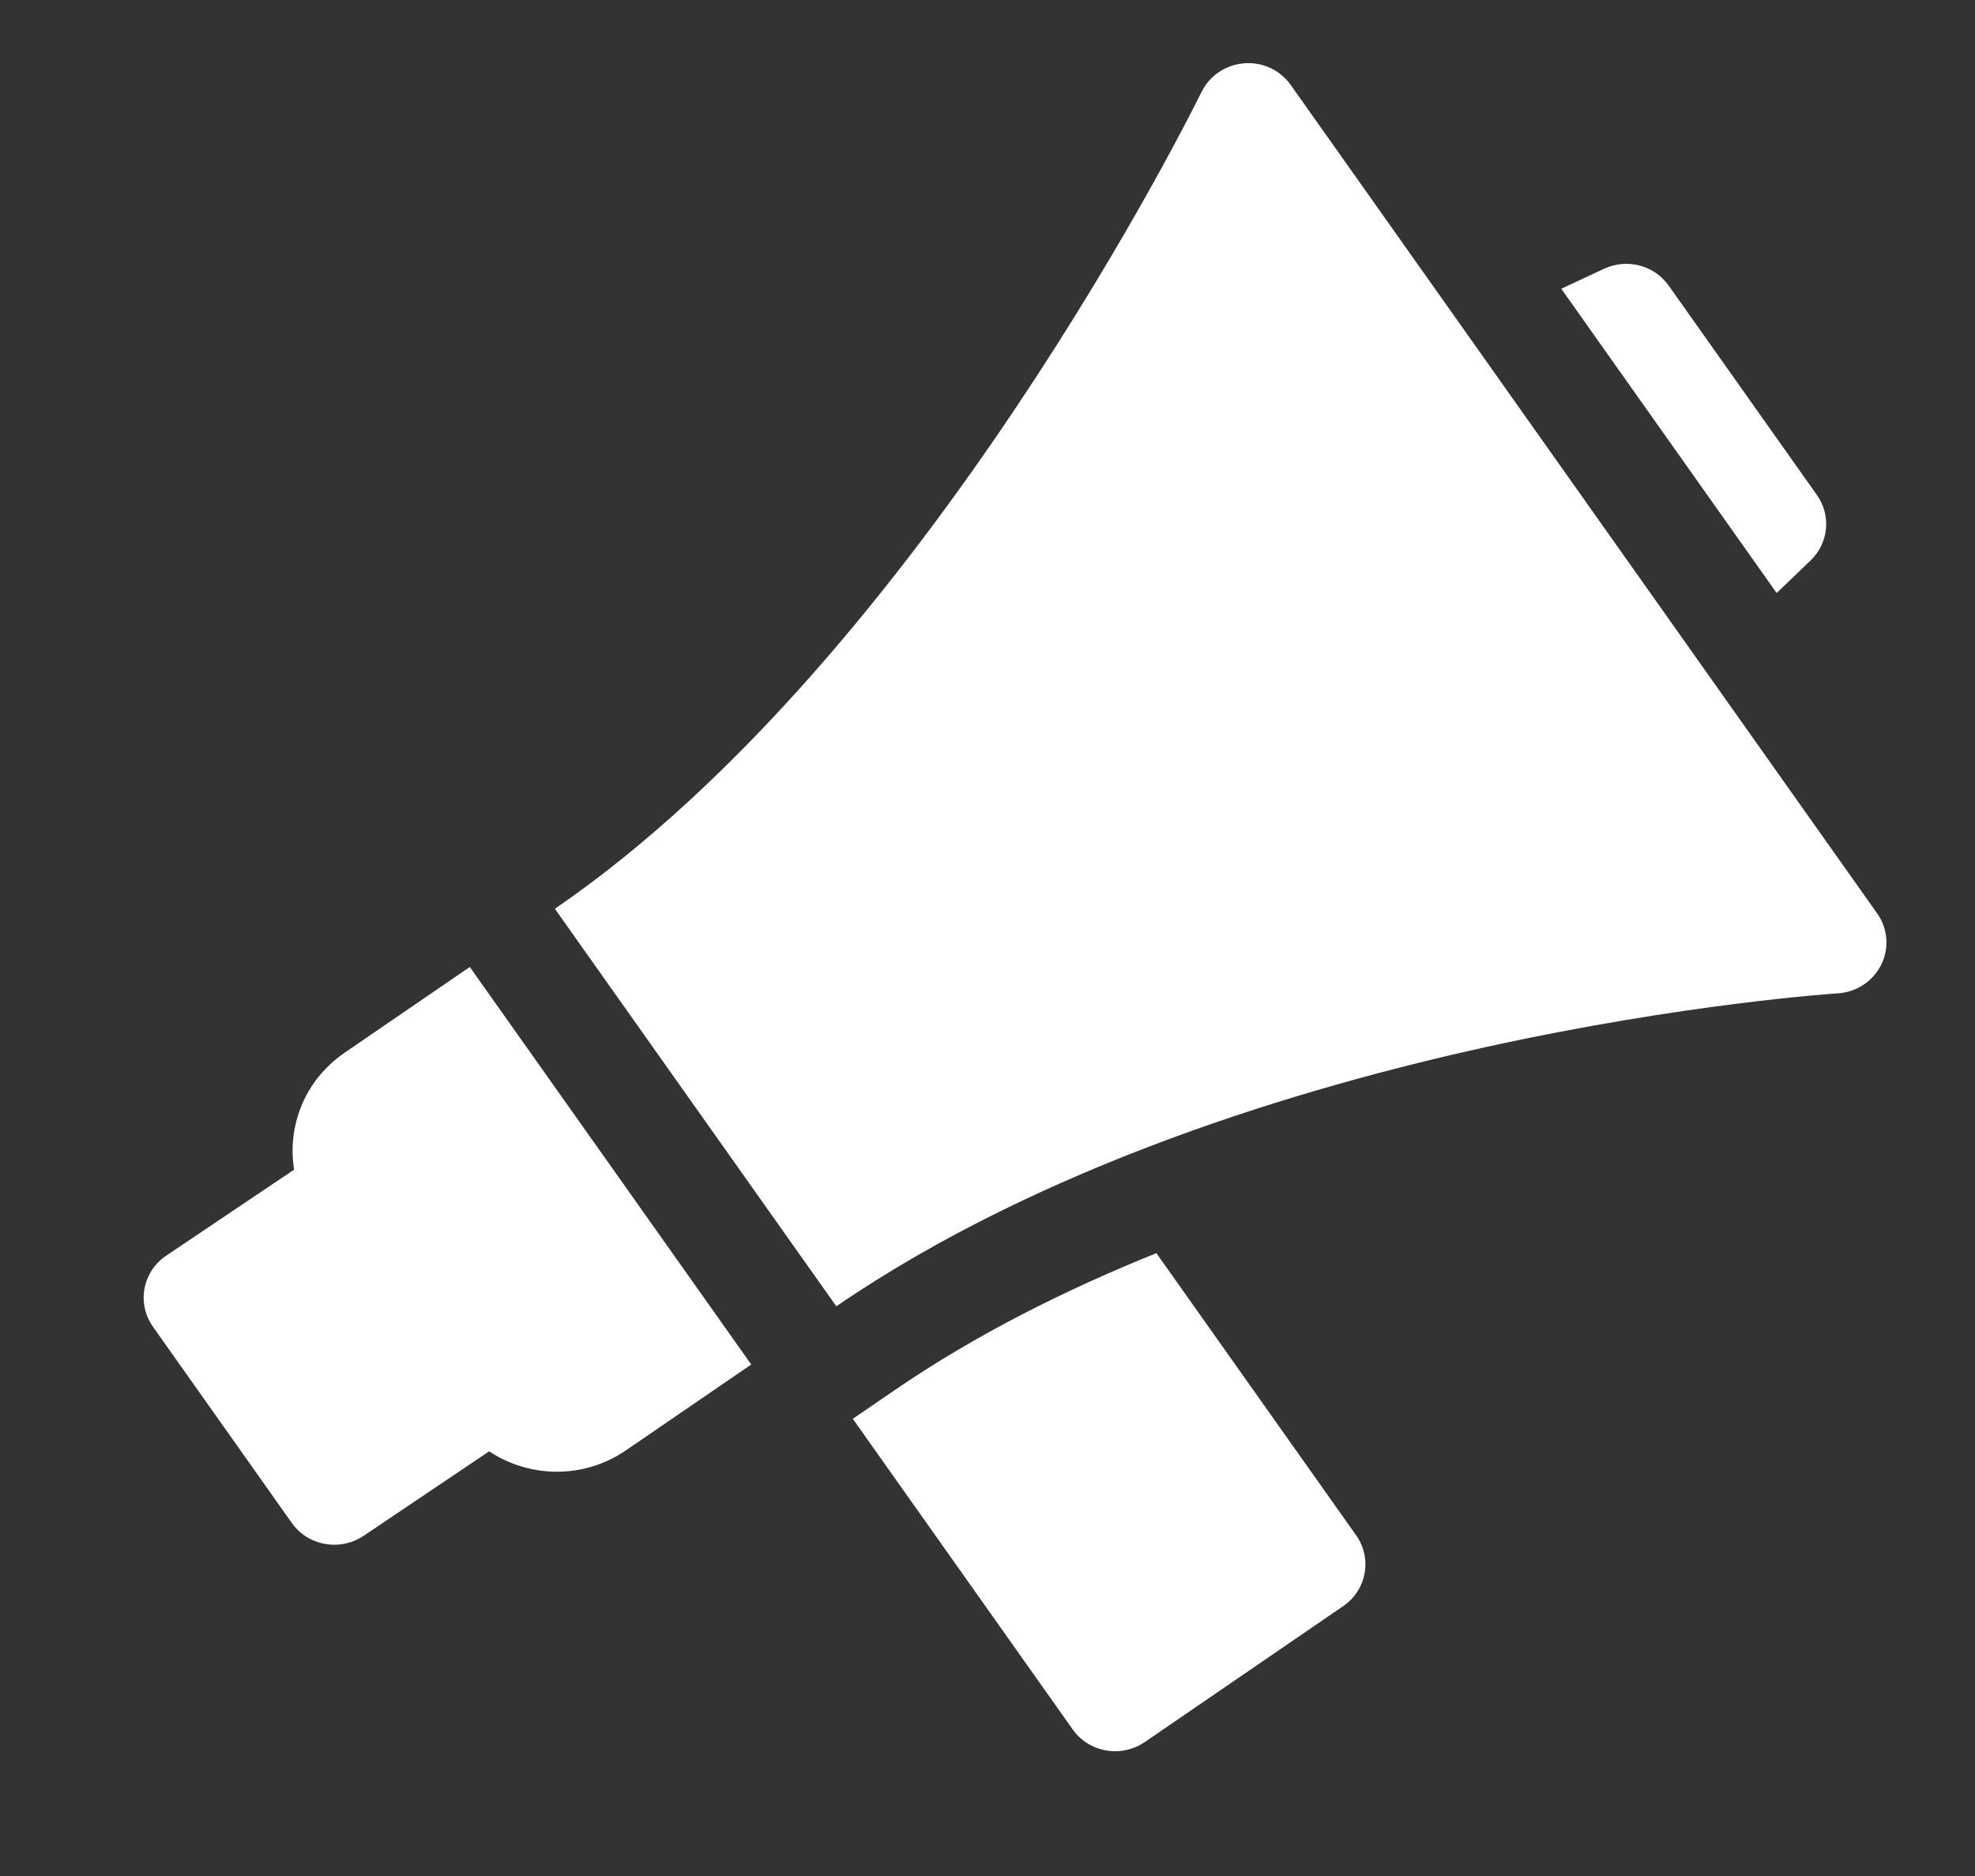
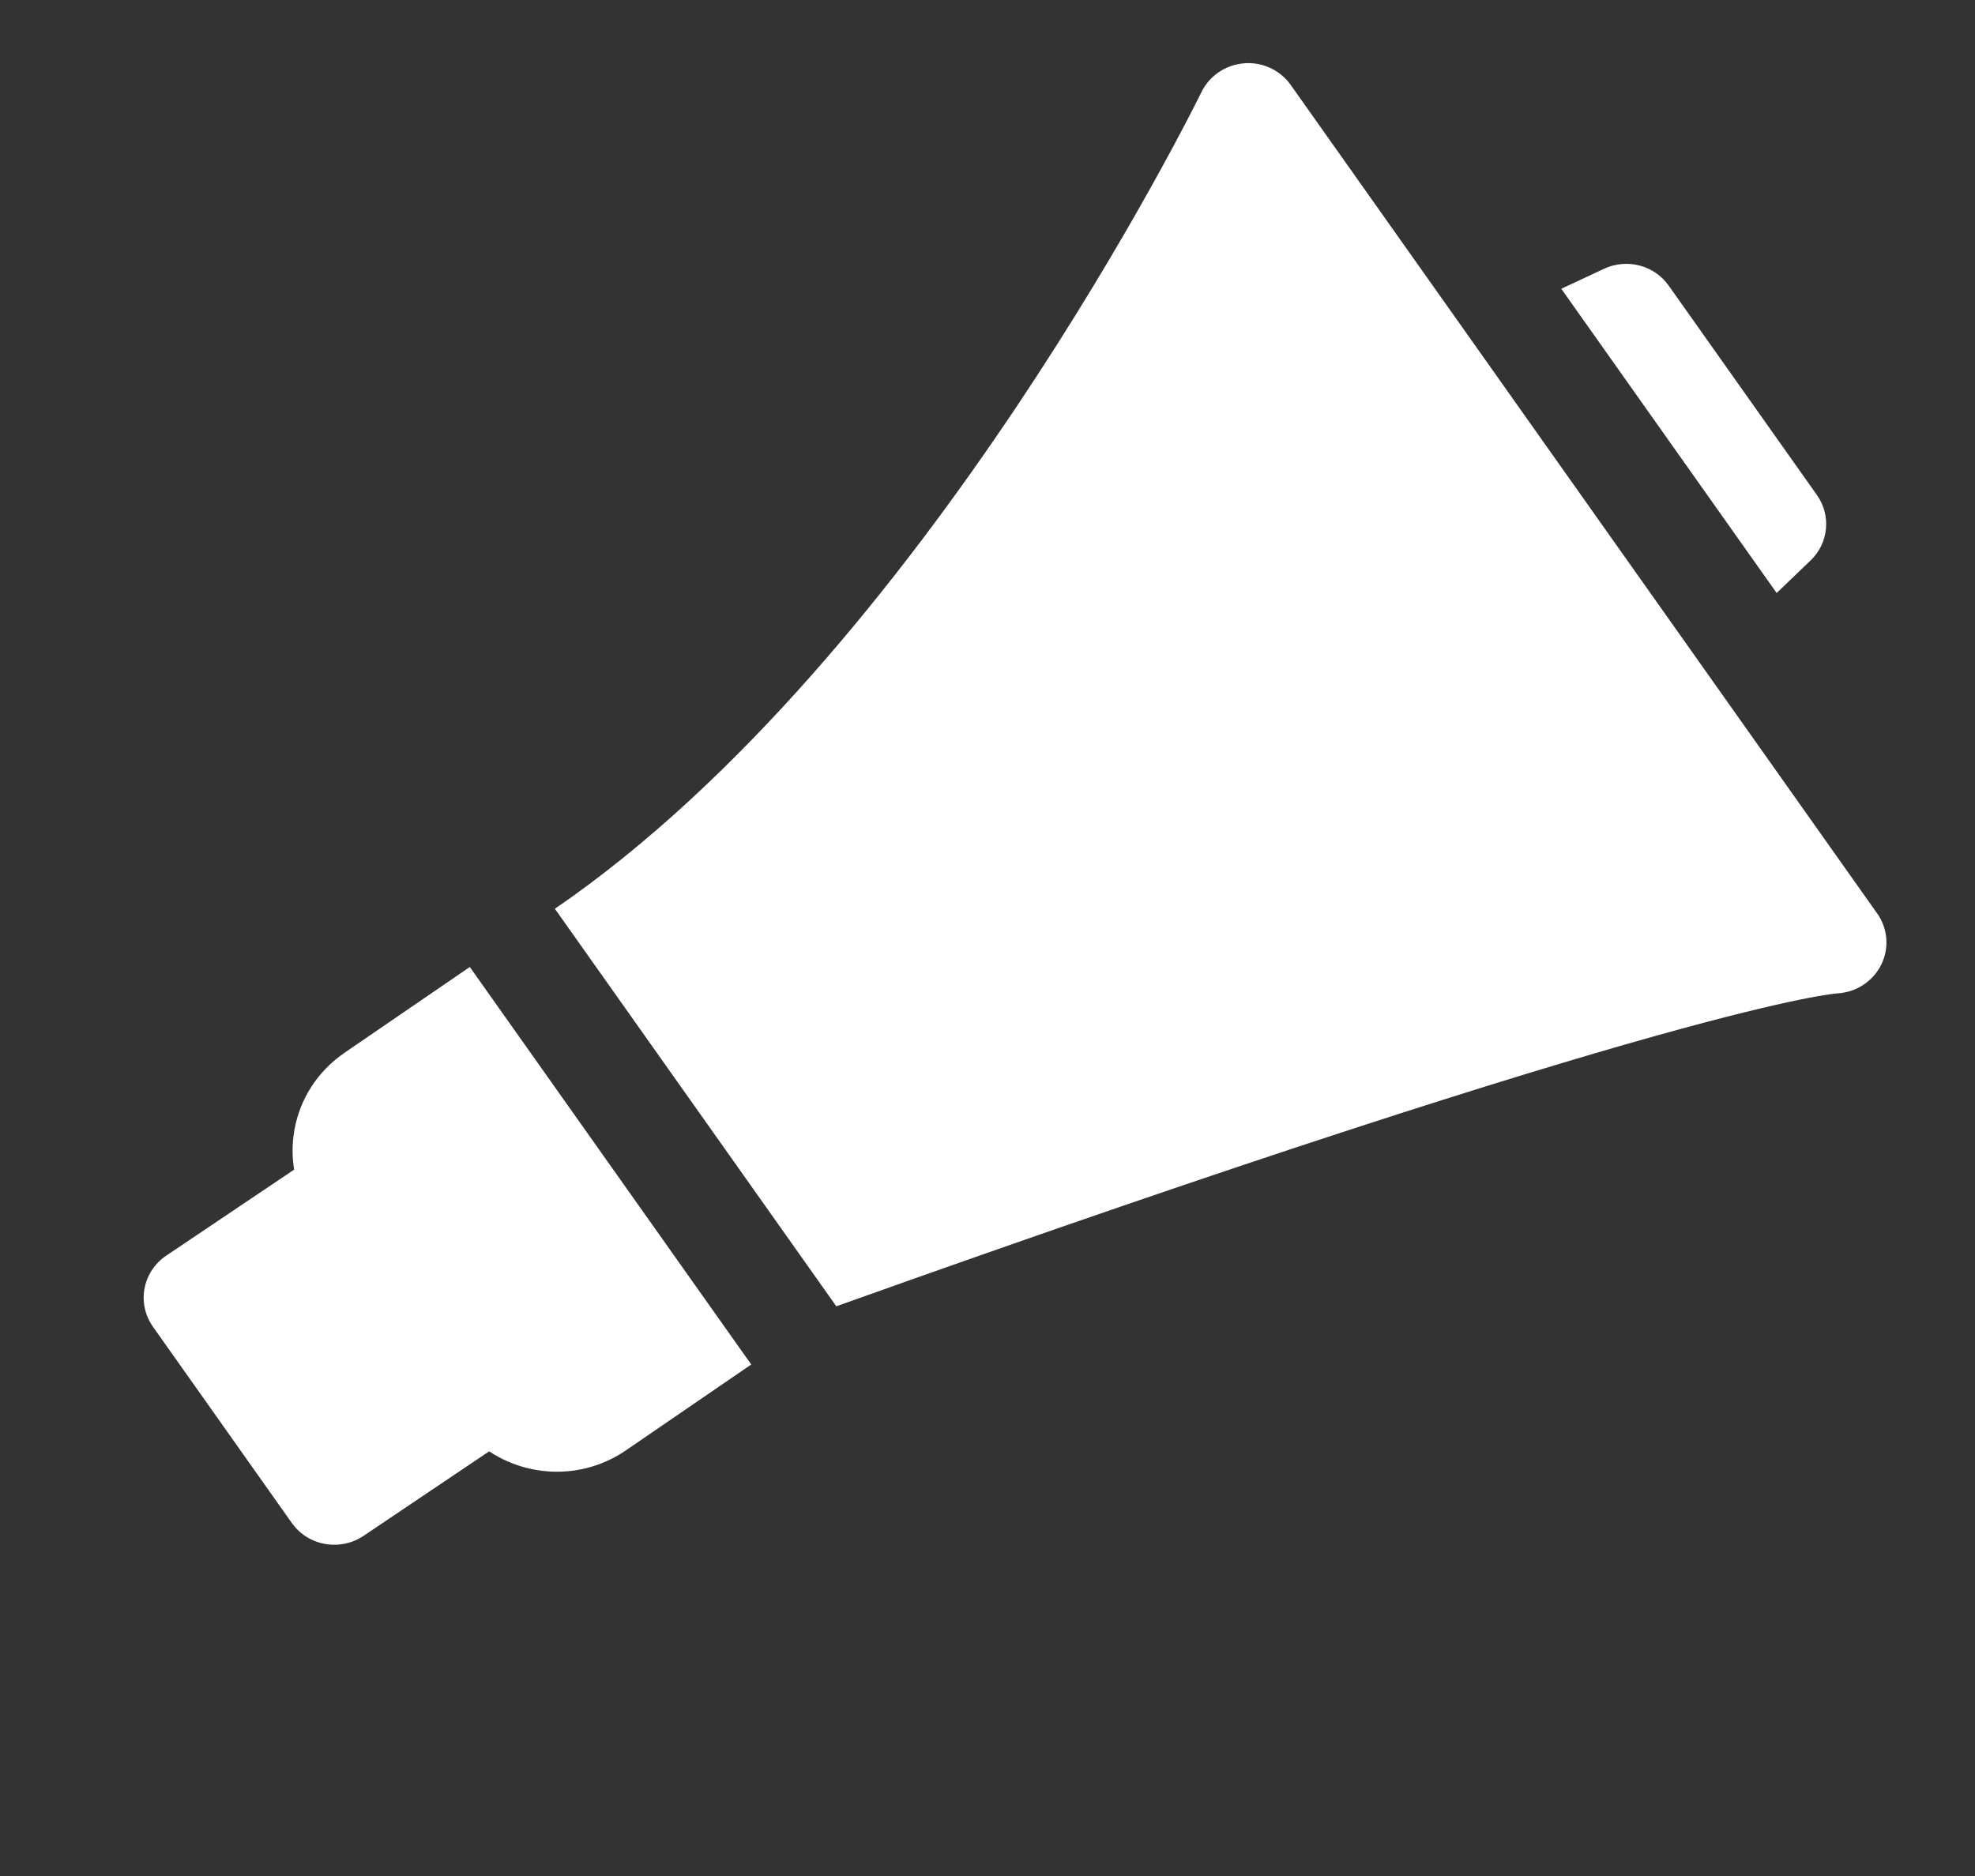
<svg xmlns="http://www.w3.org/2000/svg" width="40" height="38" viewBox="0 0 40 38" fill="none">
  <rect x="0" y="0" width="40" height="38" fill="#333333" stroke="none" />
  <g clip-path="url(#clip0_49_105)">
    <path d="M36.669 11.354C37.036 11.002 37.091 10.441 36.799 10.028L33.796 5.785C33.504 5.372 32.95 5.228 32.487 5.444L31.621 5.849L35.983 12.012L36.669 11.353L36.669 11.354Z" fill="white" />
-     <path d="M23.421 25.383C21.595 26.119 19.771 27.028 18.137 28.147L17.272 28.739L21.726 35.032C21.947 35.345 22.314 35.499 22.675 35.469C22.852 35.453 23.028 35.394 23.185 35.287L27.203 32.534C27.432 32.377 27.588 32.139 27.637 31.87C27.686 31.6 27.625 31.324 27.467 31.1L23.42 25.383L23.421 25.383Z" fill="white" />
    <path d="M6.977 21.326C6.441 21.693 6.081 22.244 5.965 22.876C5.915 23.15 5.913 23.425 5.957 23.692L3.367 25.434C3.137 25.588 2.978 25.828 2.927 26.099C2.876 26.369 2.938 26.647 3.097 26.873L5.911 30.85C6.132 31.163 6.499 31.317 6.861 31.286C7.035 31.272 7.208 31.214 7.363 31.11L9.907 29.398C10.373 29.707 10.934 29.849 11.489 29.802C11.902 29.767 12.312 29.628 12.677 29.378L15.215 27.639L9.515 19.587L6.977 21.325L6.977 21.326Z" fill="white" />
-     <path d="M38.019 18.503L26.14 1.719C25.926 1.418 25.567 1.251 25.194 1.282L25.191 1.283C24.82 1.314 24.493 1.536 24.332 1.868C24.277 1.981 18.741 13.268 11.238 18.408L16.938 26.46C21.125 23.593 26.399 22.023 30.086 21.211C34.109 20.325 37.173 20.124 37.221 20.121C37.598 20.098 37.936 19.875 38.101 19.54C38.267 19.204 38.235 18.809 38.02 18.503L38.019 18.503Z" fill="white" />
+     <path d="M38.019 18.503L26.14 1.719C25.926 1.418 25.567 1.251 25.194 1.282L25.191 1.283C24.82 1.314 24.493 1.536 24.332 1.868C24.277 1.981 18.741 13.268 11.238 18.408L16.938 26.46C34.109 20.325 37.173 20.124 37.221 20.121C37.598 20.098 37.936 19.875 38.101 19.54C38.267 19.204 38.235 18.809 38.02 18.503L38.019 18.503Z" fill="white" />
  </g>
  <defs>
    <clipPath id="clip0_49_105">
      <rect width="35.786" height="33.851" fill="white" transform="translate(0.96 3.338) rotate(-4.848)" />
    </clipPath>
  </defs>
</svg>